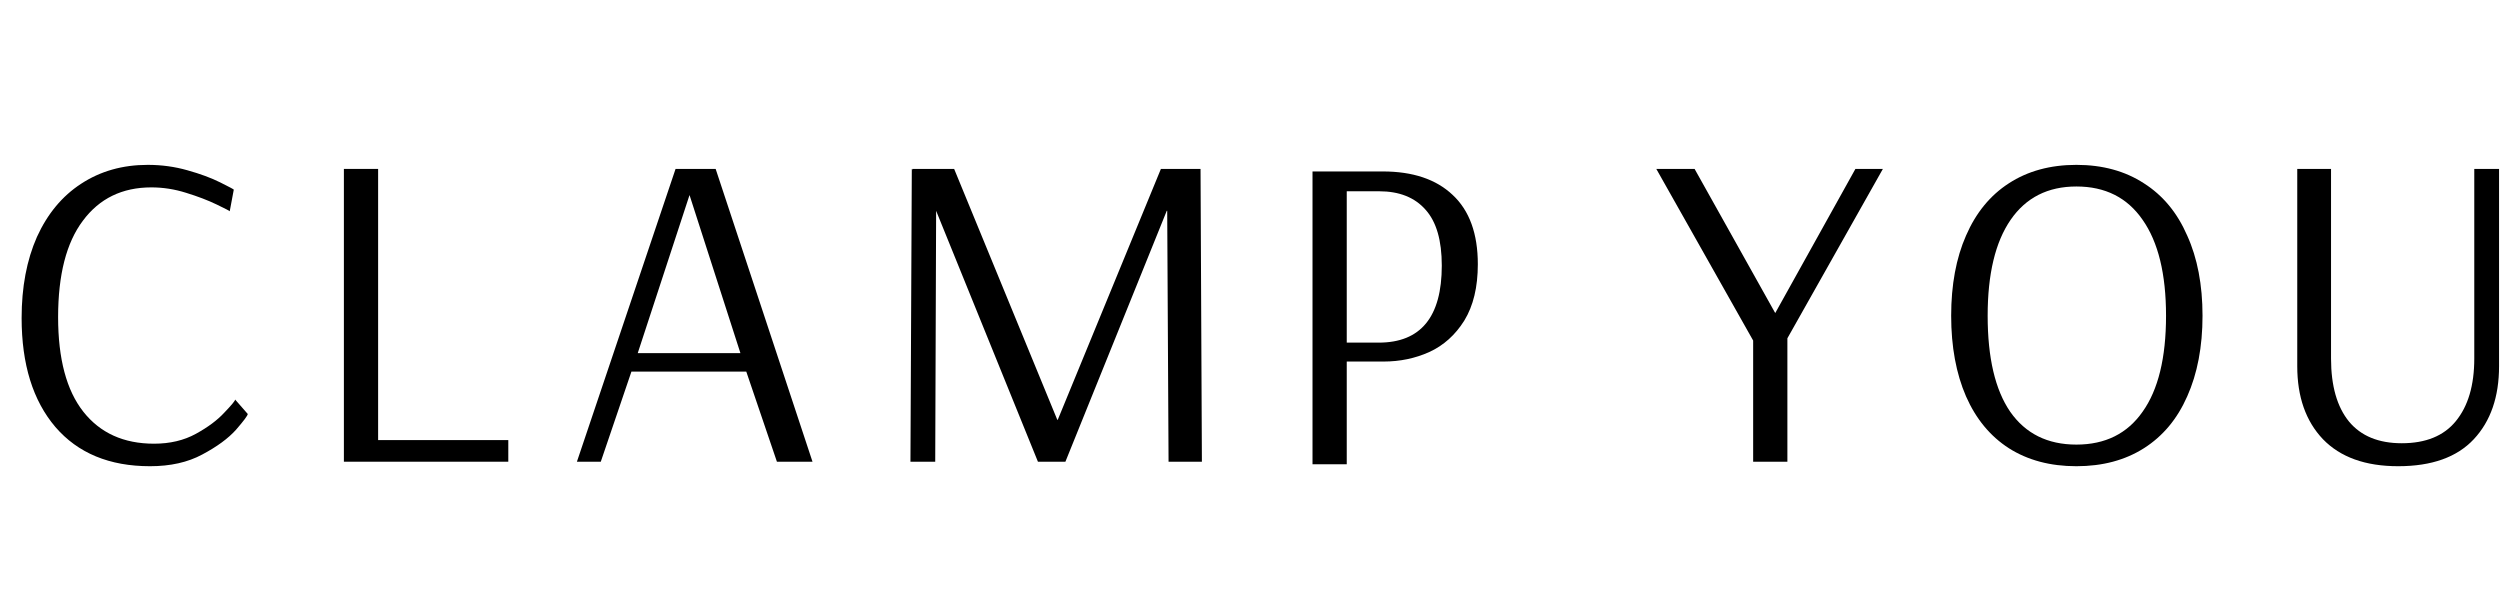
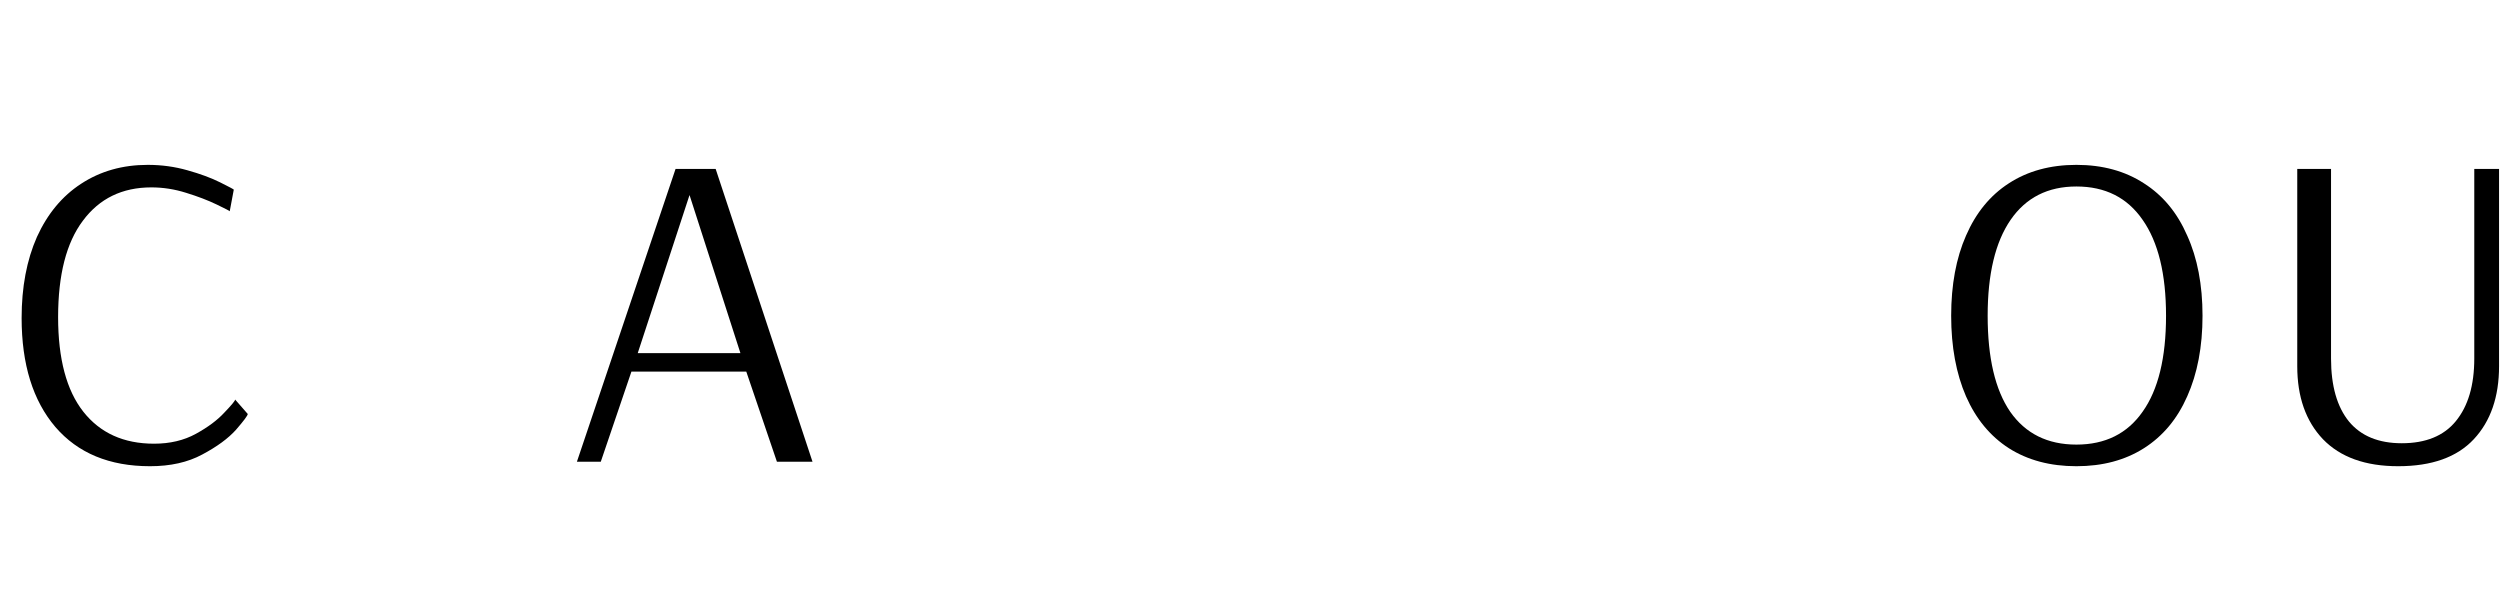
<svg xmlns="http://www.w3.org/2000/svg" width="222" height="53" viewBox="0 0 222 53" fill="none">
-   <path d="M30.537 41V15H33.577V39.08H45.137V41H30.537Z" fill="black" />
  <path d="M13.32 41.4C9.72 41.4 6.92 40.24 4.92 37.92C2.92 35.573 1.92 32.347 1.92 28.24C1.92 25.493 2.373 23.093 3.28 21.04C4.213 18.987 5.52 17.413 7.2 16.32C8.907 15.2 10.88 14.64 13.12 14.64C14.347 14.64 15.52 14.8 16.64 15.12C17.787 15.44 18.76 15.8 19.56 16.2C20.36 16.6 20.76 16.813 20.76 16.84L20.4 18.76C20.4 18.733 20.013 18.533 19.24 18.16C18.467 17.787 17.56 17.44 16.52 17.12C15.507 16.8 14.48 16.64 13.44 16.64C10.853 16.64 8.827 17.627 7.36 19.6C5.893 21.547 5.16 24.4 5.16 28.16C5.16 31.867 5.907 34.667 7.4 36.56C8.893 38.453 10.987 39.4 13.68 39.4C15.093 39.4 16.333 39.107 17.4 38.52C18.467 37.933 19.307 37.307 19.92 36.64C20.56 35.973 20.88 35.587 20.88 35.48L22 36.76C22 36.893 21.653 37.36 20.96 38.16C20.267 38.933 19.267 39.667 17.96 40.36C16.68 41.053 15.133 41.4 13.32 41.4Z" fill="black" />
  <path d="M212.956 41.4C210.049 41.4 207.822 40.6 206.276 39C204.756 37.4 203.996 35.24 203.996 32.52V15H206.996V31.84C206.996 34.267 207.529 36.133 208.596 37.44C209.662 38.72 211.222 39.36 213.276 39.36C215.409 39.36 217.009 38.707 218.076 37.4C219.169 36.067 219.716 34.213 219.716 31.84V15H221.916V32.52C221.916 35.24 221.169 37.4 219.676 39C218.182 40.6 215.942 41.4 212.956 41.4Z" fill="black" />
  <path d="M184.384 41.4C182.064 41.4 180.064 40.867 178.384 39.8C176.73 38.733 175.464 37.2 174.584 35.2C173.704 33.173 173.264 30.787 173.264 28.04C173.264 25.293 173.704 22.92 174.584 20.92C175.464 18.893 176.73 17.347 178.384 16.28C180.064 15.187 182.064 14.64 184.384 14.64C186.704 14.64 188.704 15.187 190.384 16.28C192.064 17.347 193.344 18.893 194.224 20.92C195.13 22.92 195.584 25.293 195.584 28.04C195.584 30.787 195.13 33.173 194.224 35.2C193.344 37.2 192.064 38.733 190.384 39.8C188.704 40.867 186.704 41.4 184.384 41.4ZM184.384 39.48C186.944 39.48 188.904 38.507 190.264 36.56C191.65 34.613 192.344 31.773 192.344 28.04C192.344 24.333 191.65 21.493 190.264 19.52C188.904 17.547 186.944 16.56 184.384 16.56C181.85 16.56 179.904 17.547 178.544 19.52C177.184 21.493 176.504 24.333 176.504 28.04C176.504 31.773 177.17 34.613 178.504 36.56C179.864 38.507 181.824 39.48 184.384 39.48Z" fill="black" />
-   <path d="M155.68 41V30.24L147.08 15H150.48L157.64 27.8L164.76 15H167.2L158.72 30.04V41H155.68Z" fill="black" />
-   <path d="M116.551 15.225H122.791C125.458 15.225 127.524 15.919 128.991 17.305C130.484 18.692 131.231 20.745 131.231 23.465C131.231 25.492 130.831 27.159 130.031 28.465C129.231 29.745 128.191 30.679 126.911 31.265C125.658 31.825 124.311 32.105 122.871 32.105H119.591V41.225H116.551V15.225ZM122.431 30.425C126.164 30.425 128.031 28.145 128.031 23.585C128.031 21.345 127.551 19.692 126.591 18.625C125.631 17.532 124.258 16.985 122.471 16.985H119.591V30.425H122.431Z" fill="black" />
-   <path d="M80.848 41L80.968 15L81.048 15.12L81.008 15H84.728L93.888 37.28H93.928L103.088 15H106.608L106.728 41H103.768L103.648 18.72H103.608L94.608 41H92.168L83.128 18.72L83.048 41H80.848Z" fill="black" />
-   <path d="M51.23 41L59.99 15H63.55L72.15 41H68.99L66.27 33H56.07L53.35 41H51.23ZM56.63 31.36H65.75L61.23 17.32L56.63 31.36Z" fill="black" />
+   <path d="M51.23 41L59.99 15H63.55L72.15 41H68.99L66.27 33H56.07L53.35 41ZM56.63 31.36H65.75L61.23 17.32L56.63 31.36Z" fill="black" />
</svg>